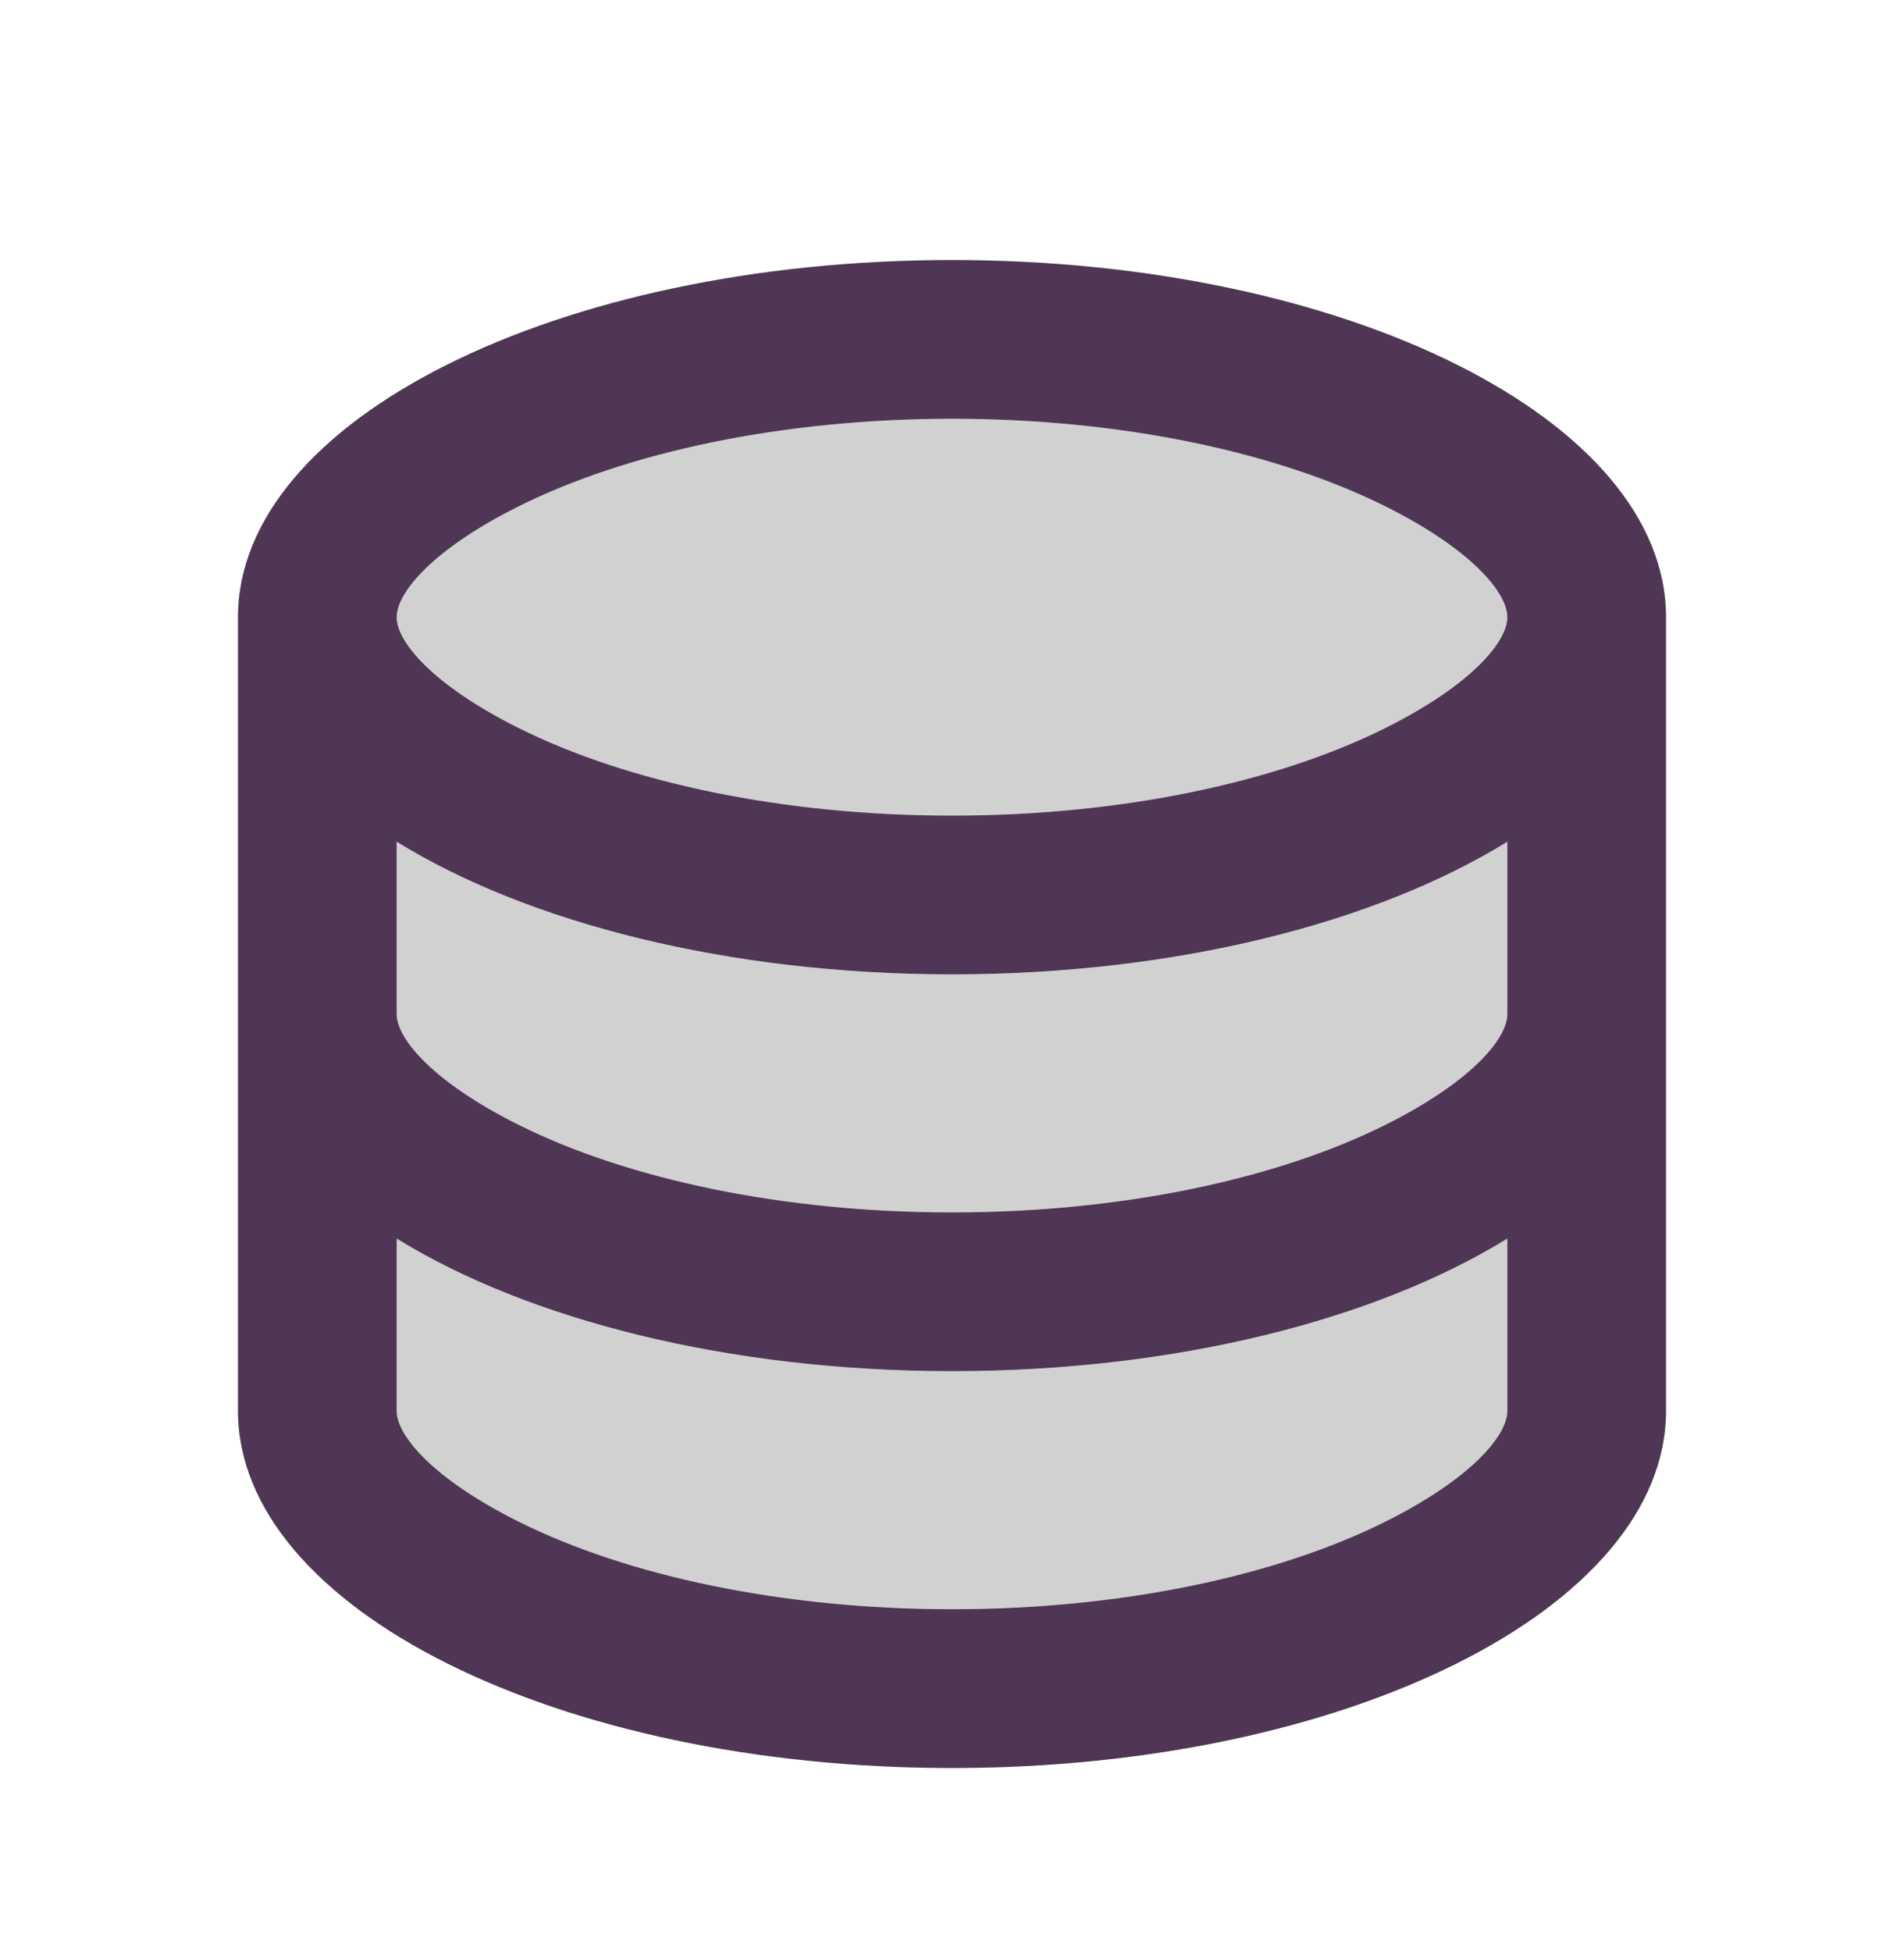
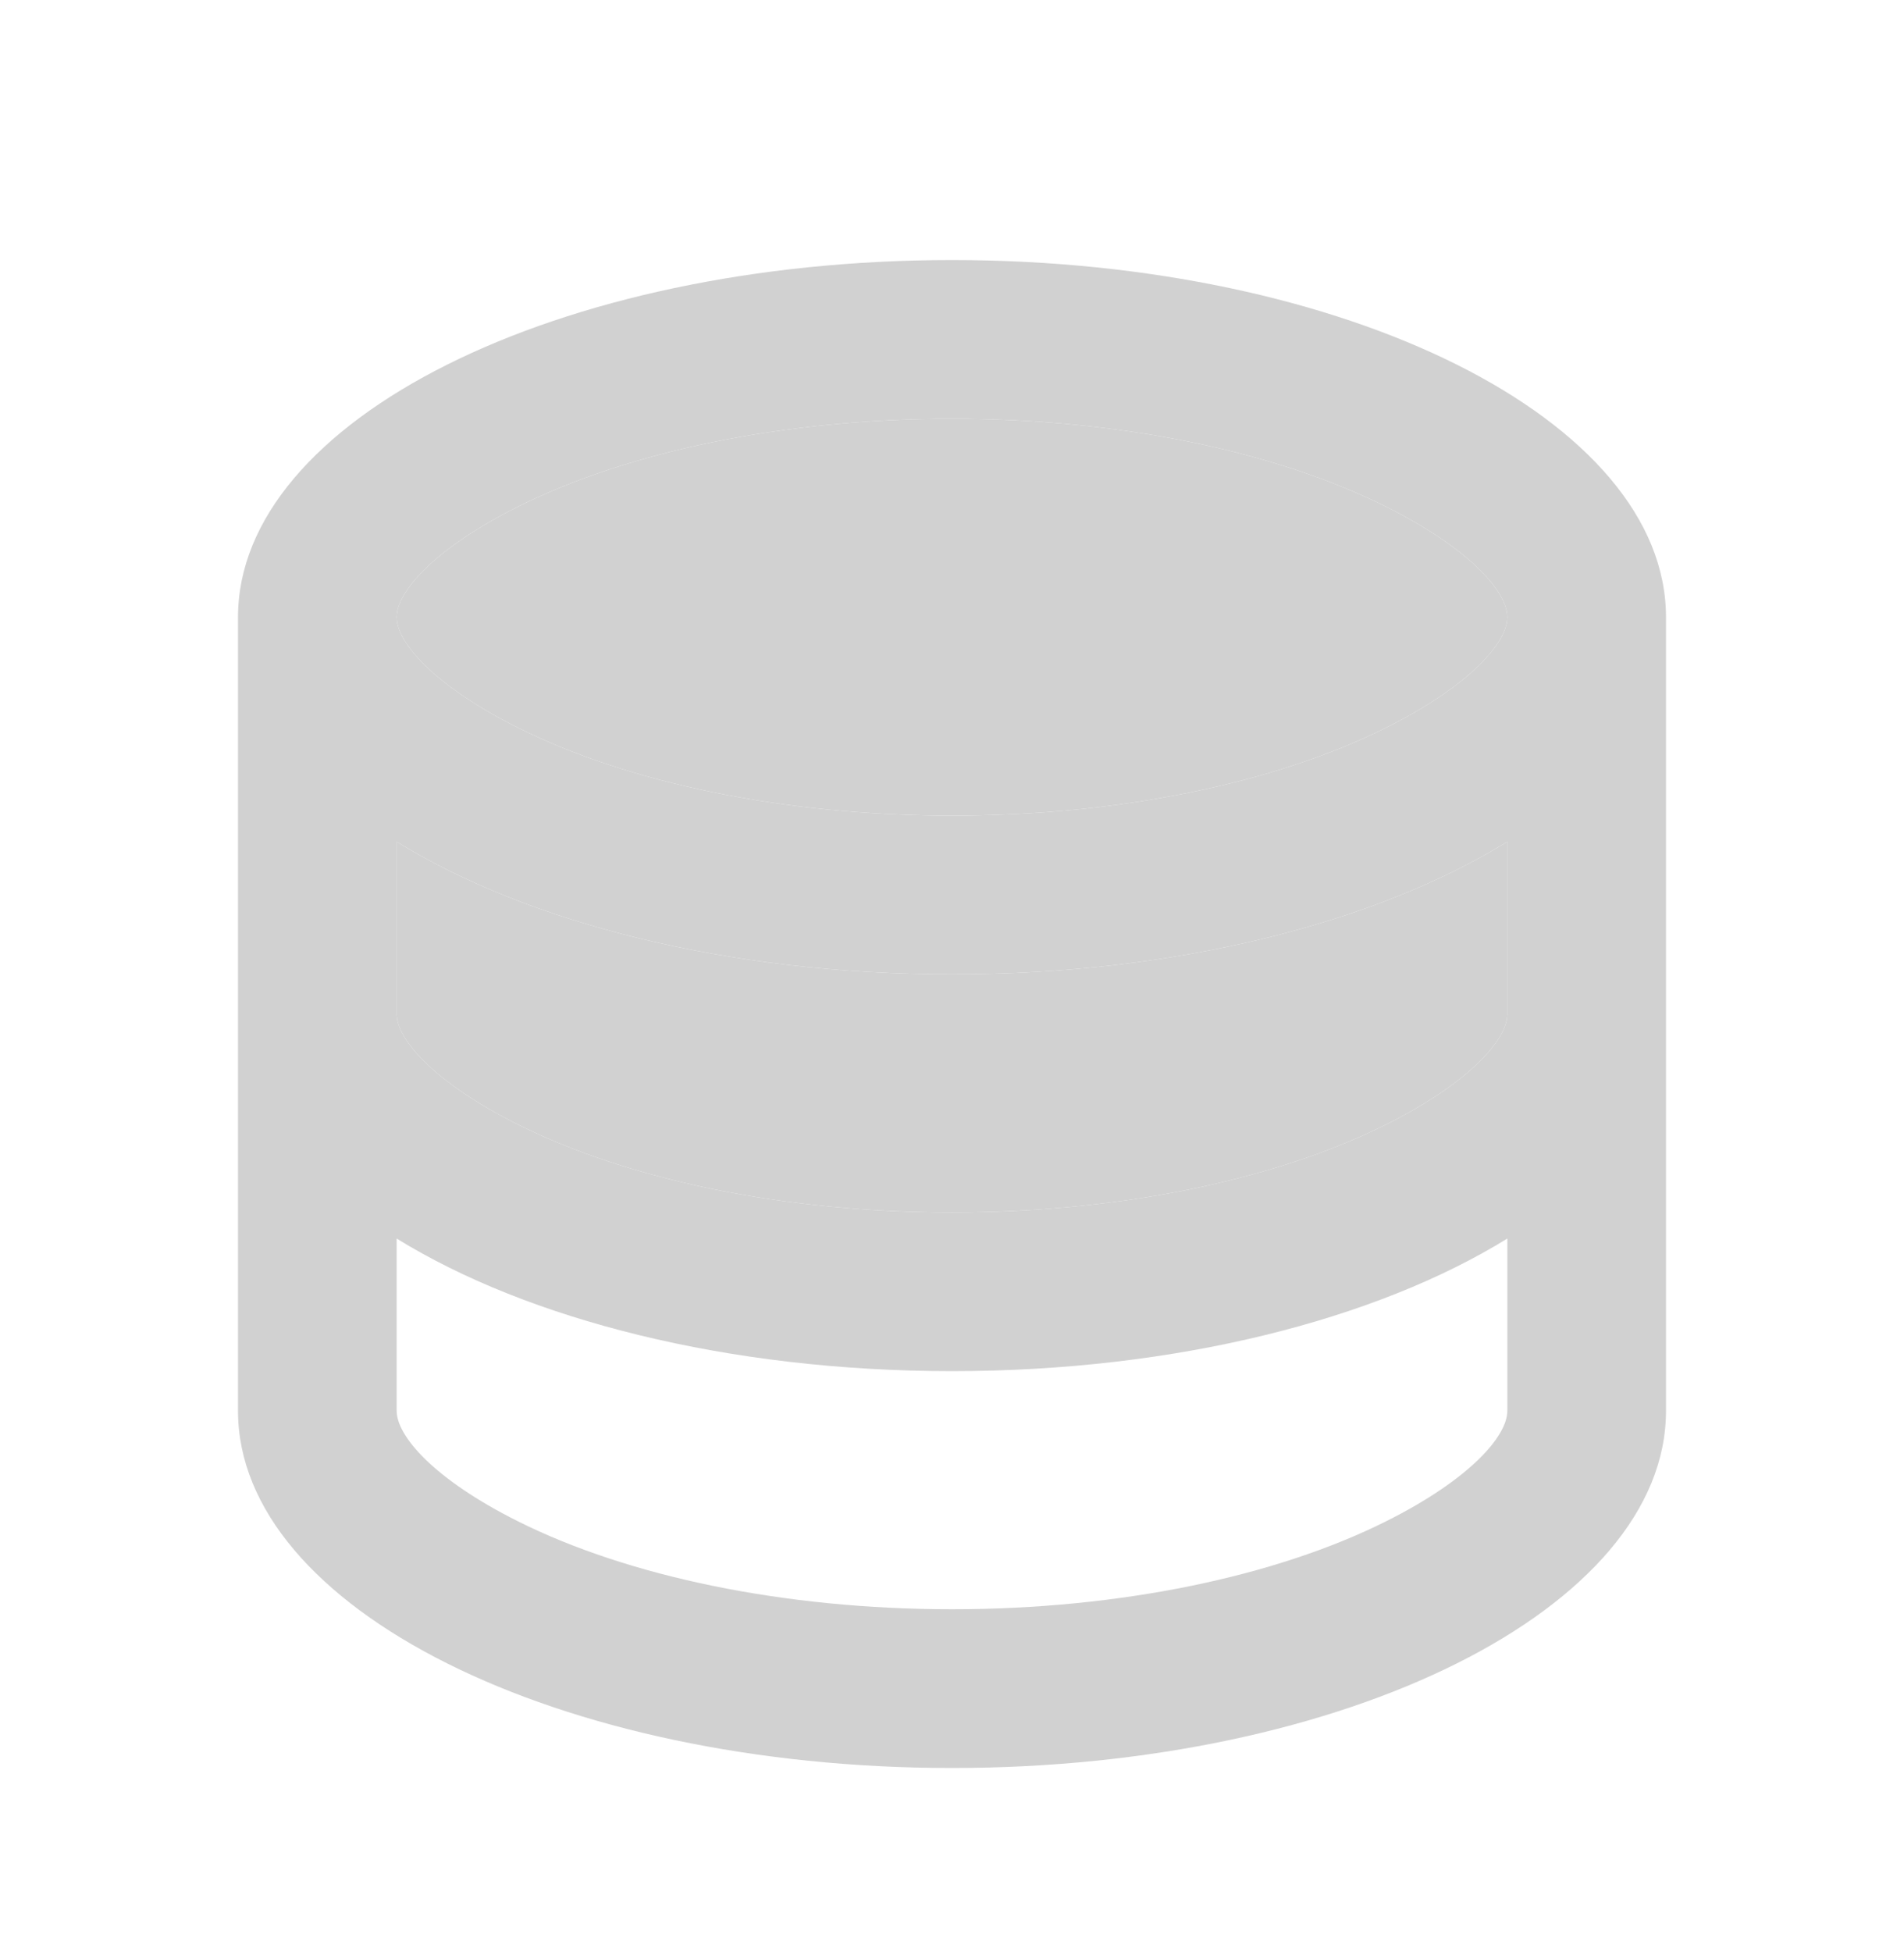
<svg xmlns="http://www.w3.org/2000/svg" width="40" height="41" viewBox="0 0 40 41" fill="none">
  <path d="M8.333 21.294C8.333 21.817 9.102 22.725 10.884 23.616C13.19 24.769 16.461 25.461 20 25.461C23.539 25.461 26.81 24.769 29.116 23.616C30.898 22.725 31.667 21.817 31.667 21.294V17.675C28.917 19.375 24.712 20.461 20 20.461C15.288 20.461 11.083 19.375 8.333 17.675V21.294ZM31.667 26.009C28.917 27.708 24.712 28.794 20 28.794C15.288 28.794 11.083 27.708 8.333 26.009V29.628C8.333 30.15 9.102 31.058 10.884 31.949C13.19 33.102 16.461 33.794 20 33.794C23.539 33.794 26.81 33.102 29.116 31.949C30.898 31.058 31.667 30.15 31.667 29.628V26.009ZM5 29.628V12.961C5 8.819 11.716 5.461 20 5.461C28.284 5.461 35 8.819 35 12.961V29.628C35 33.77 28.284 37.128 20 37.128C11.716 37.128 5 33.77 5 29.628ZM20 17.128C23.539 17.128 26.81 16.436 29.116 15.283C30.898 14.392 31.667 13.483 31.667 12.961C31.667 12.439 30.898 11.53 29.116 10.639C26.81 9.486 23.539 8.794 20 8.794C16.461 8.794 13.19 9.486 10.884 10.639C9.102 11.53 8.333 12.439 8.333 12.961C8.333 13.483 9.102 14.392 10.884 15.283C13.19 16.436 16.461 17.128 20 17.128Z" fill="#D1D1D1" />
  <path d="M20 17.128C23.539 17.128 26.81 16.436 29.116 15.283C30.898 14.392 31.667 13.483 31.667 12.961C31.667 12.439 30.898 11.53 29.116 10.639C26.81 9.486 23.539 8.794 20 8.794C16.461 8.794 13.19 9.486 10.884 10.639C9.102 11.53 8.333 12.439 8.333 12.961C8.333 13.483 9.102 14.392 10.884 15.283C13.19 16.436 16.461 17.128 20 17.128Z" fill="#D1D1D1" />
  <path d="M8.333 21.294C8.333 21.817 9.102 22.725 10.884 23.616C13.19 24.769 16.461 25.461 20 25.461C23.539 25.461 26.81 24.769 29.116 23.616C30.898 22.725 31.667 21.817 31.667 21.294V17.675C28.917 19.375 24.712 20.461 20 20.461C15.288 20.461 11.083 19.375 8.333 17.675V21.294Z" fill="#D1D1D1" />
-   <path d="M31.667 26.009C28.917 27.708 24.712 28.794 20 28.794C15.288 28.794 11.083 27.708 8.333 26.009V29.628C8.333 30.15 9.102 31.058 10.884 31.949C13.19 33.102 16.461 33.794 20 33.794C23.539 33.794 26.81 33.102 29.116 31.949C30.898 31.058 31.667 30.15 31.667 29.628V26.009Z" fill="#D1D1D1" />
-   <path d="M8.333 21.294C8.333 21.817 9.102 22.725 10.884 23.616C13.19 24.769 16.461 25.461 20 25.461C23.539 25.461 26.81 24.769 29.116 23.616C30.898 22.725 31.667 21.817 31.667 21.294V17.675C28.917 19.375 24.712 20.461 20 20.461C15.288 20.461 11.083 19.375 8.333 17.675V21.294ZM31.667 26.009C28.917 27.708 24.712 28.794 20 28.794C15.288 28.794 11.083 27.708 8.333 26.009V29.628C8.333 30.15 9.102 31.058 10.884 31.949C13.19 33.102 16.461 33.794 20 33.794C23.539 33.794 26.81 33.102 29.116 31.949C30.898 31.058 31.667 30.15 31.667 29.628V26.009ZM5 29.628V12.961C5 8.819 11.716 5.461 20 5.461C28.284 5.461 35 8.819 35 12.961V29.628C35 33.77 28.284 37.128 20 37.128C11.716 37.128 5 33.77 5 29.628ZM20 17.128C23.539 17.128 26.81 16.436 29.116 15.283C30.898 14.392 31.667 13.483 31.667 12.961C31.667 12.439 30.898 11.53 29.116 10.639C26.81 9.486 23.539 8.794 20 8.794C16.461 8.794 13.19 9.486 10.884 10.639C9.102 11.53 8.333 12.439 8.333 12.961C8.333 13.483 9.102 14.392 10.884 15.283C13.19 16.436 16.461 17.128 20 17.128Z" fill="#4F3655" />
</svg>